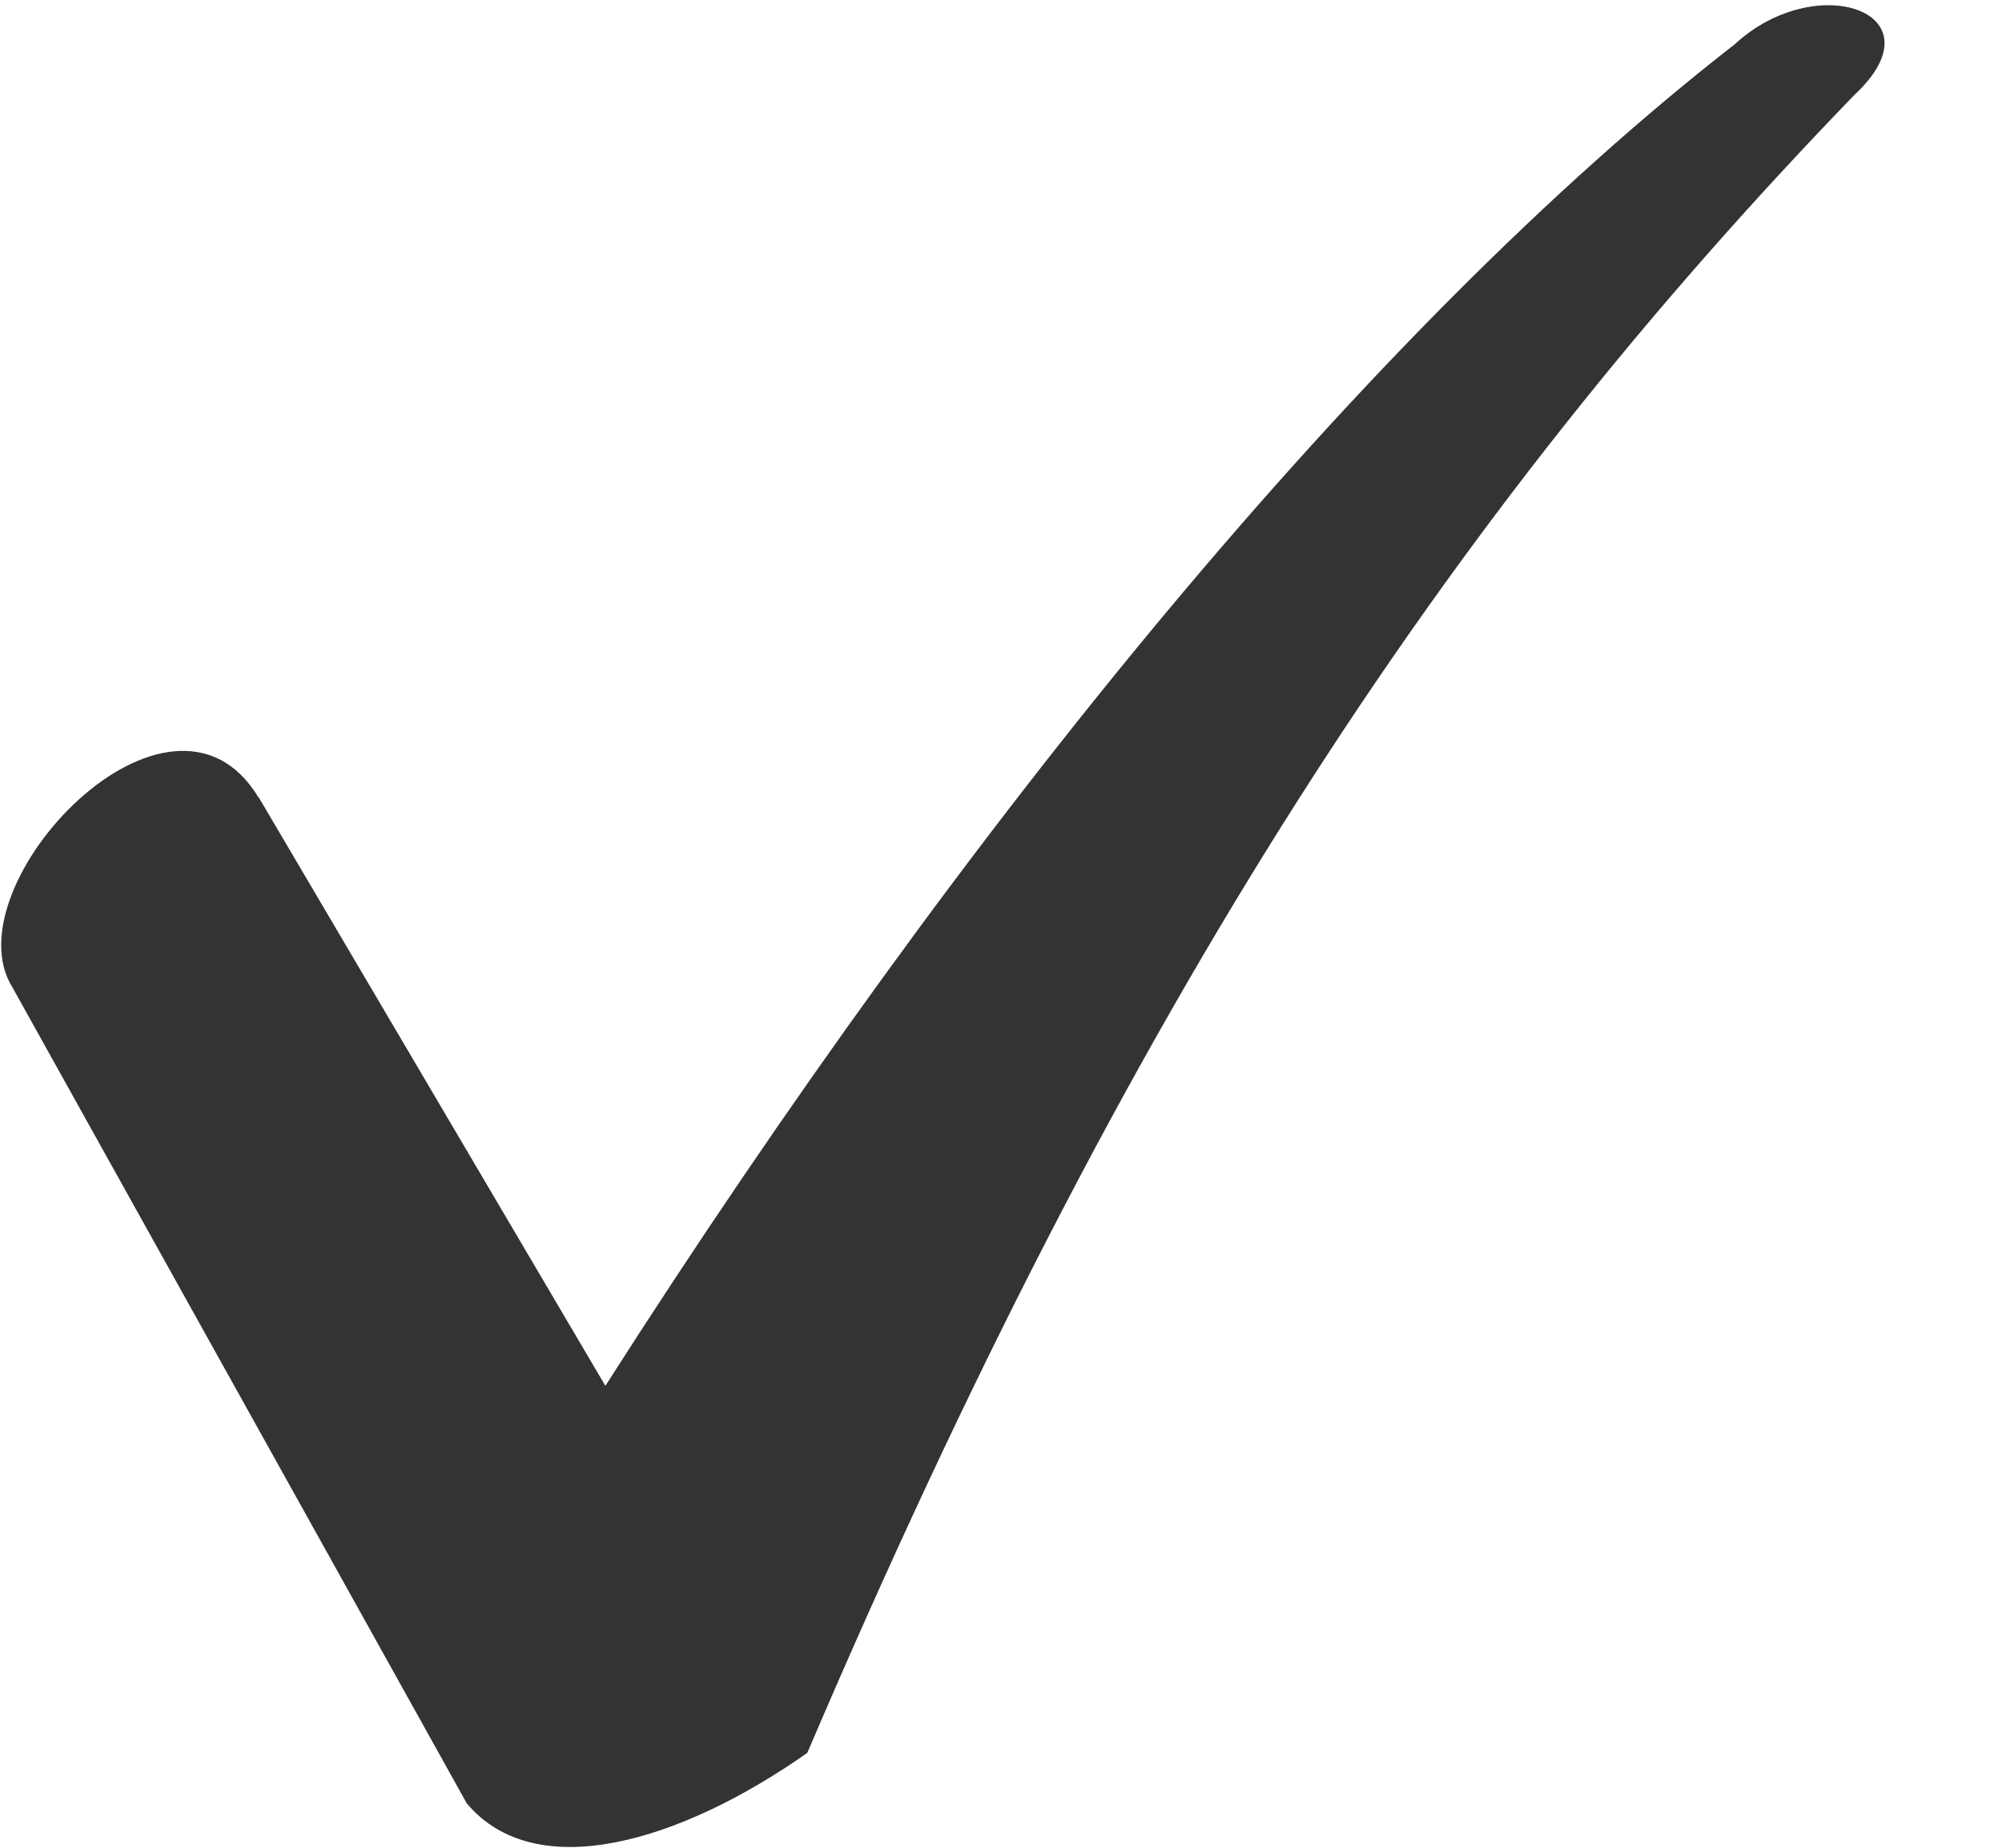
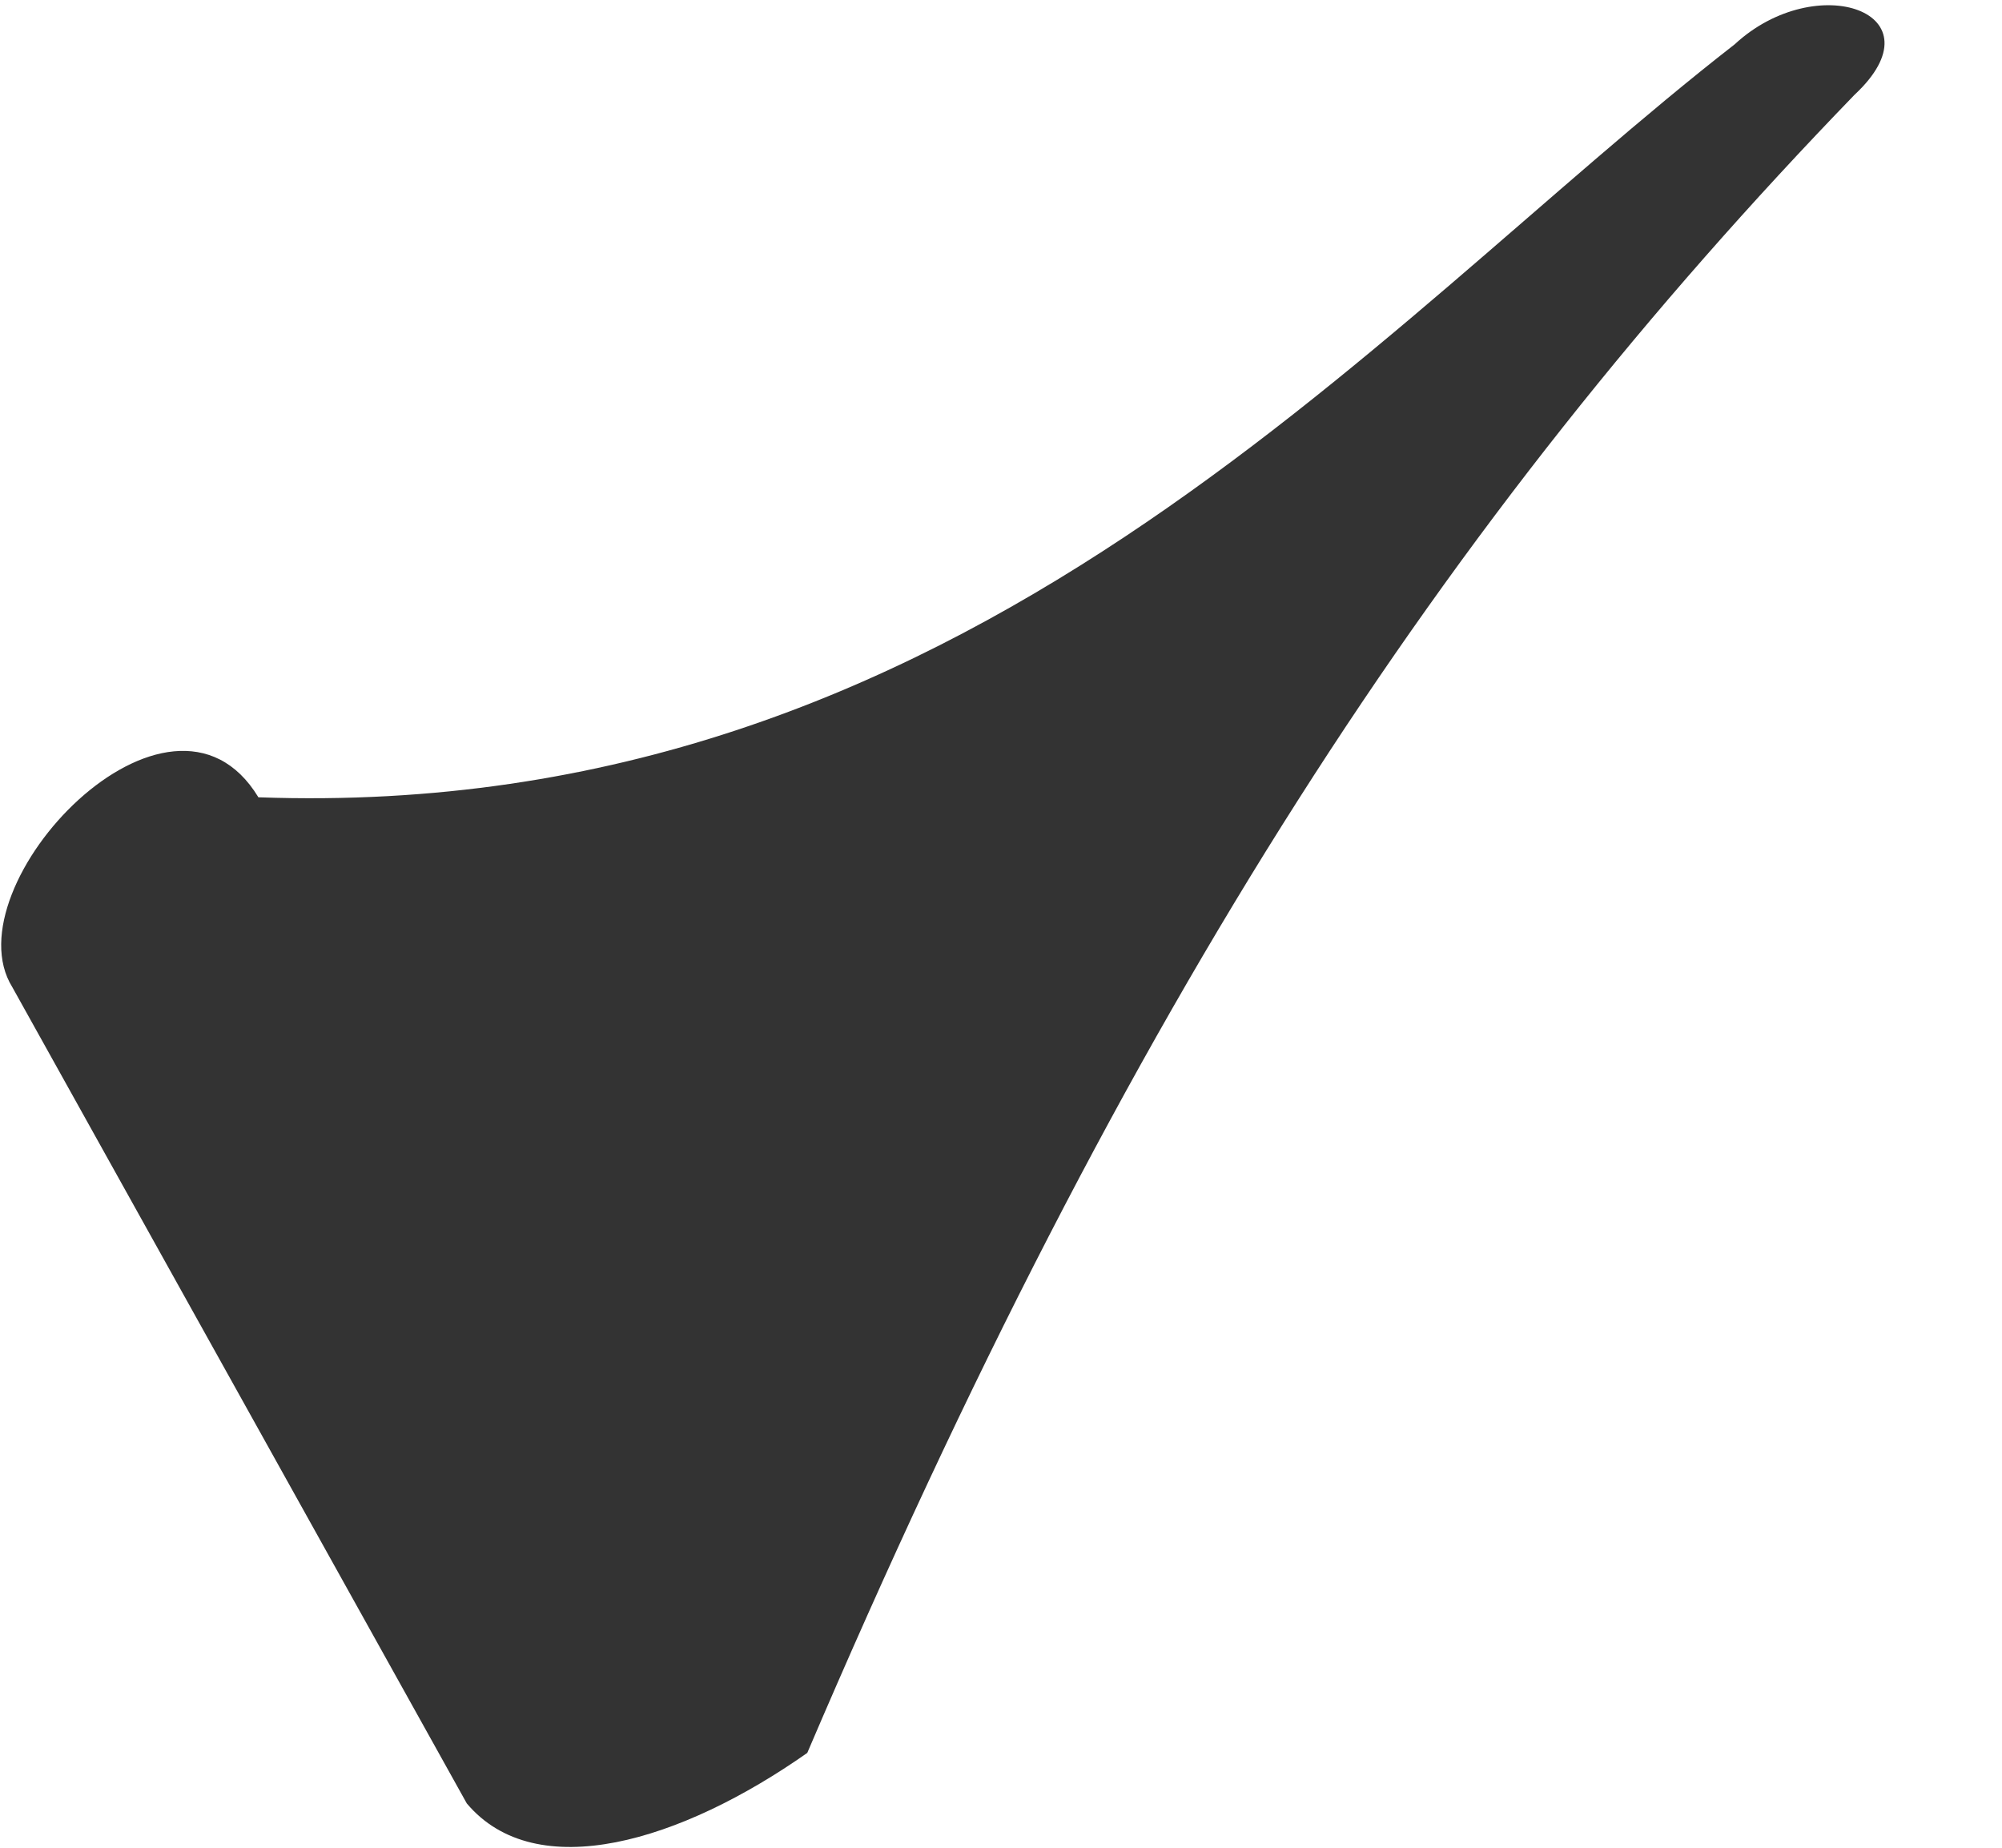
<svg xmlns="http://www.w3.org/2000/svg" width="13" height="12" viewBox="0 0 13 12">
  <g fill="none" fill-rule="evenodd">
    <g fill="#333" fill-rule="nonzero">
      <g>
-         <path d="M1.68 5.178L3.931 9C6.267 5.342 8.888 2.137 11.264.288c.532-.493 1.351-.206.778.328-2.663 2.754-4.71 5.877-6.8 10.768-.818.575-1.76.863-2.211.328L.08 6.411c-.409-.658 1.025-2.178 1.598-1.233z" transform="translate(-1164 -414) translate(1164 414)" />
+         <path d="M1.68 5.178C6.267 5.342 8.888 2.137 11.264.288c.532-.493 1.351-.206.778.328-2.663 2.754-4.71 5.877-6.8 10.768-.818.575-1.76.863-2.211.328L.08 6.411c-.409-.658 1.025-2.178 1.598-1.233z" transform="translate(-1164 -414) translate(1164 414)" />
      </g>
    </g>
  </g>
</svg>